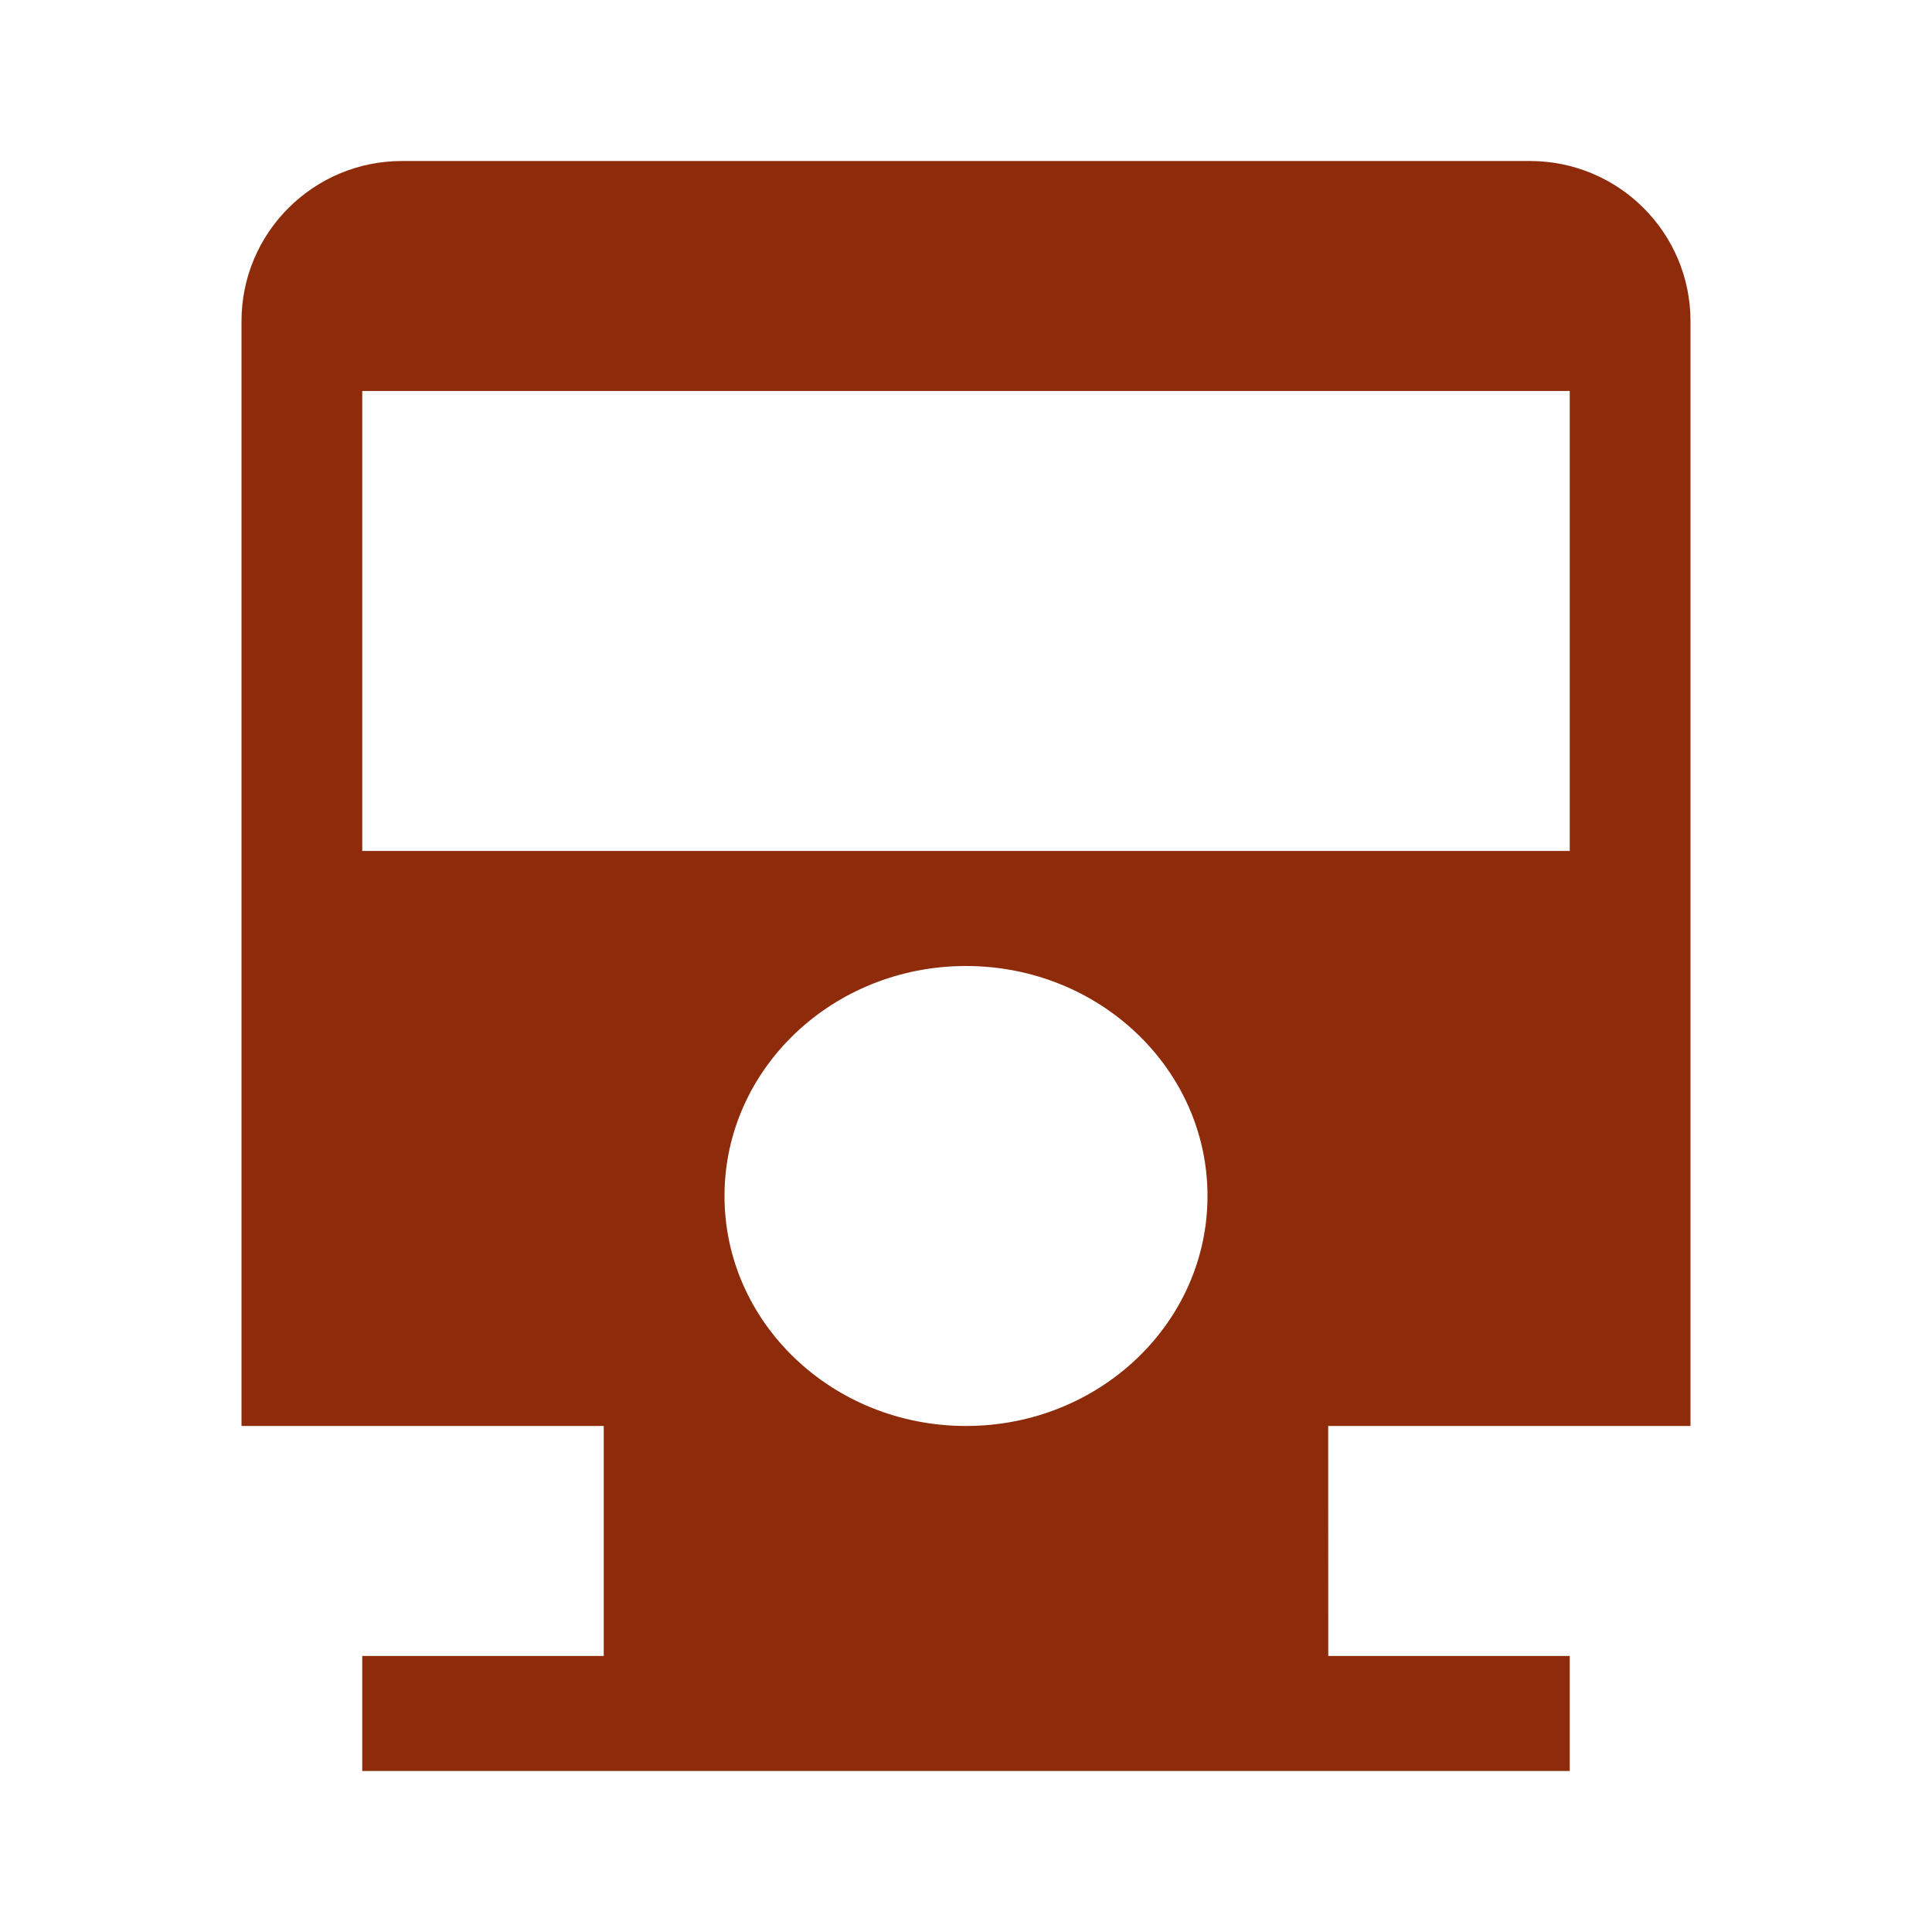
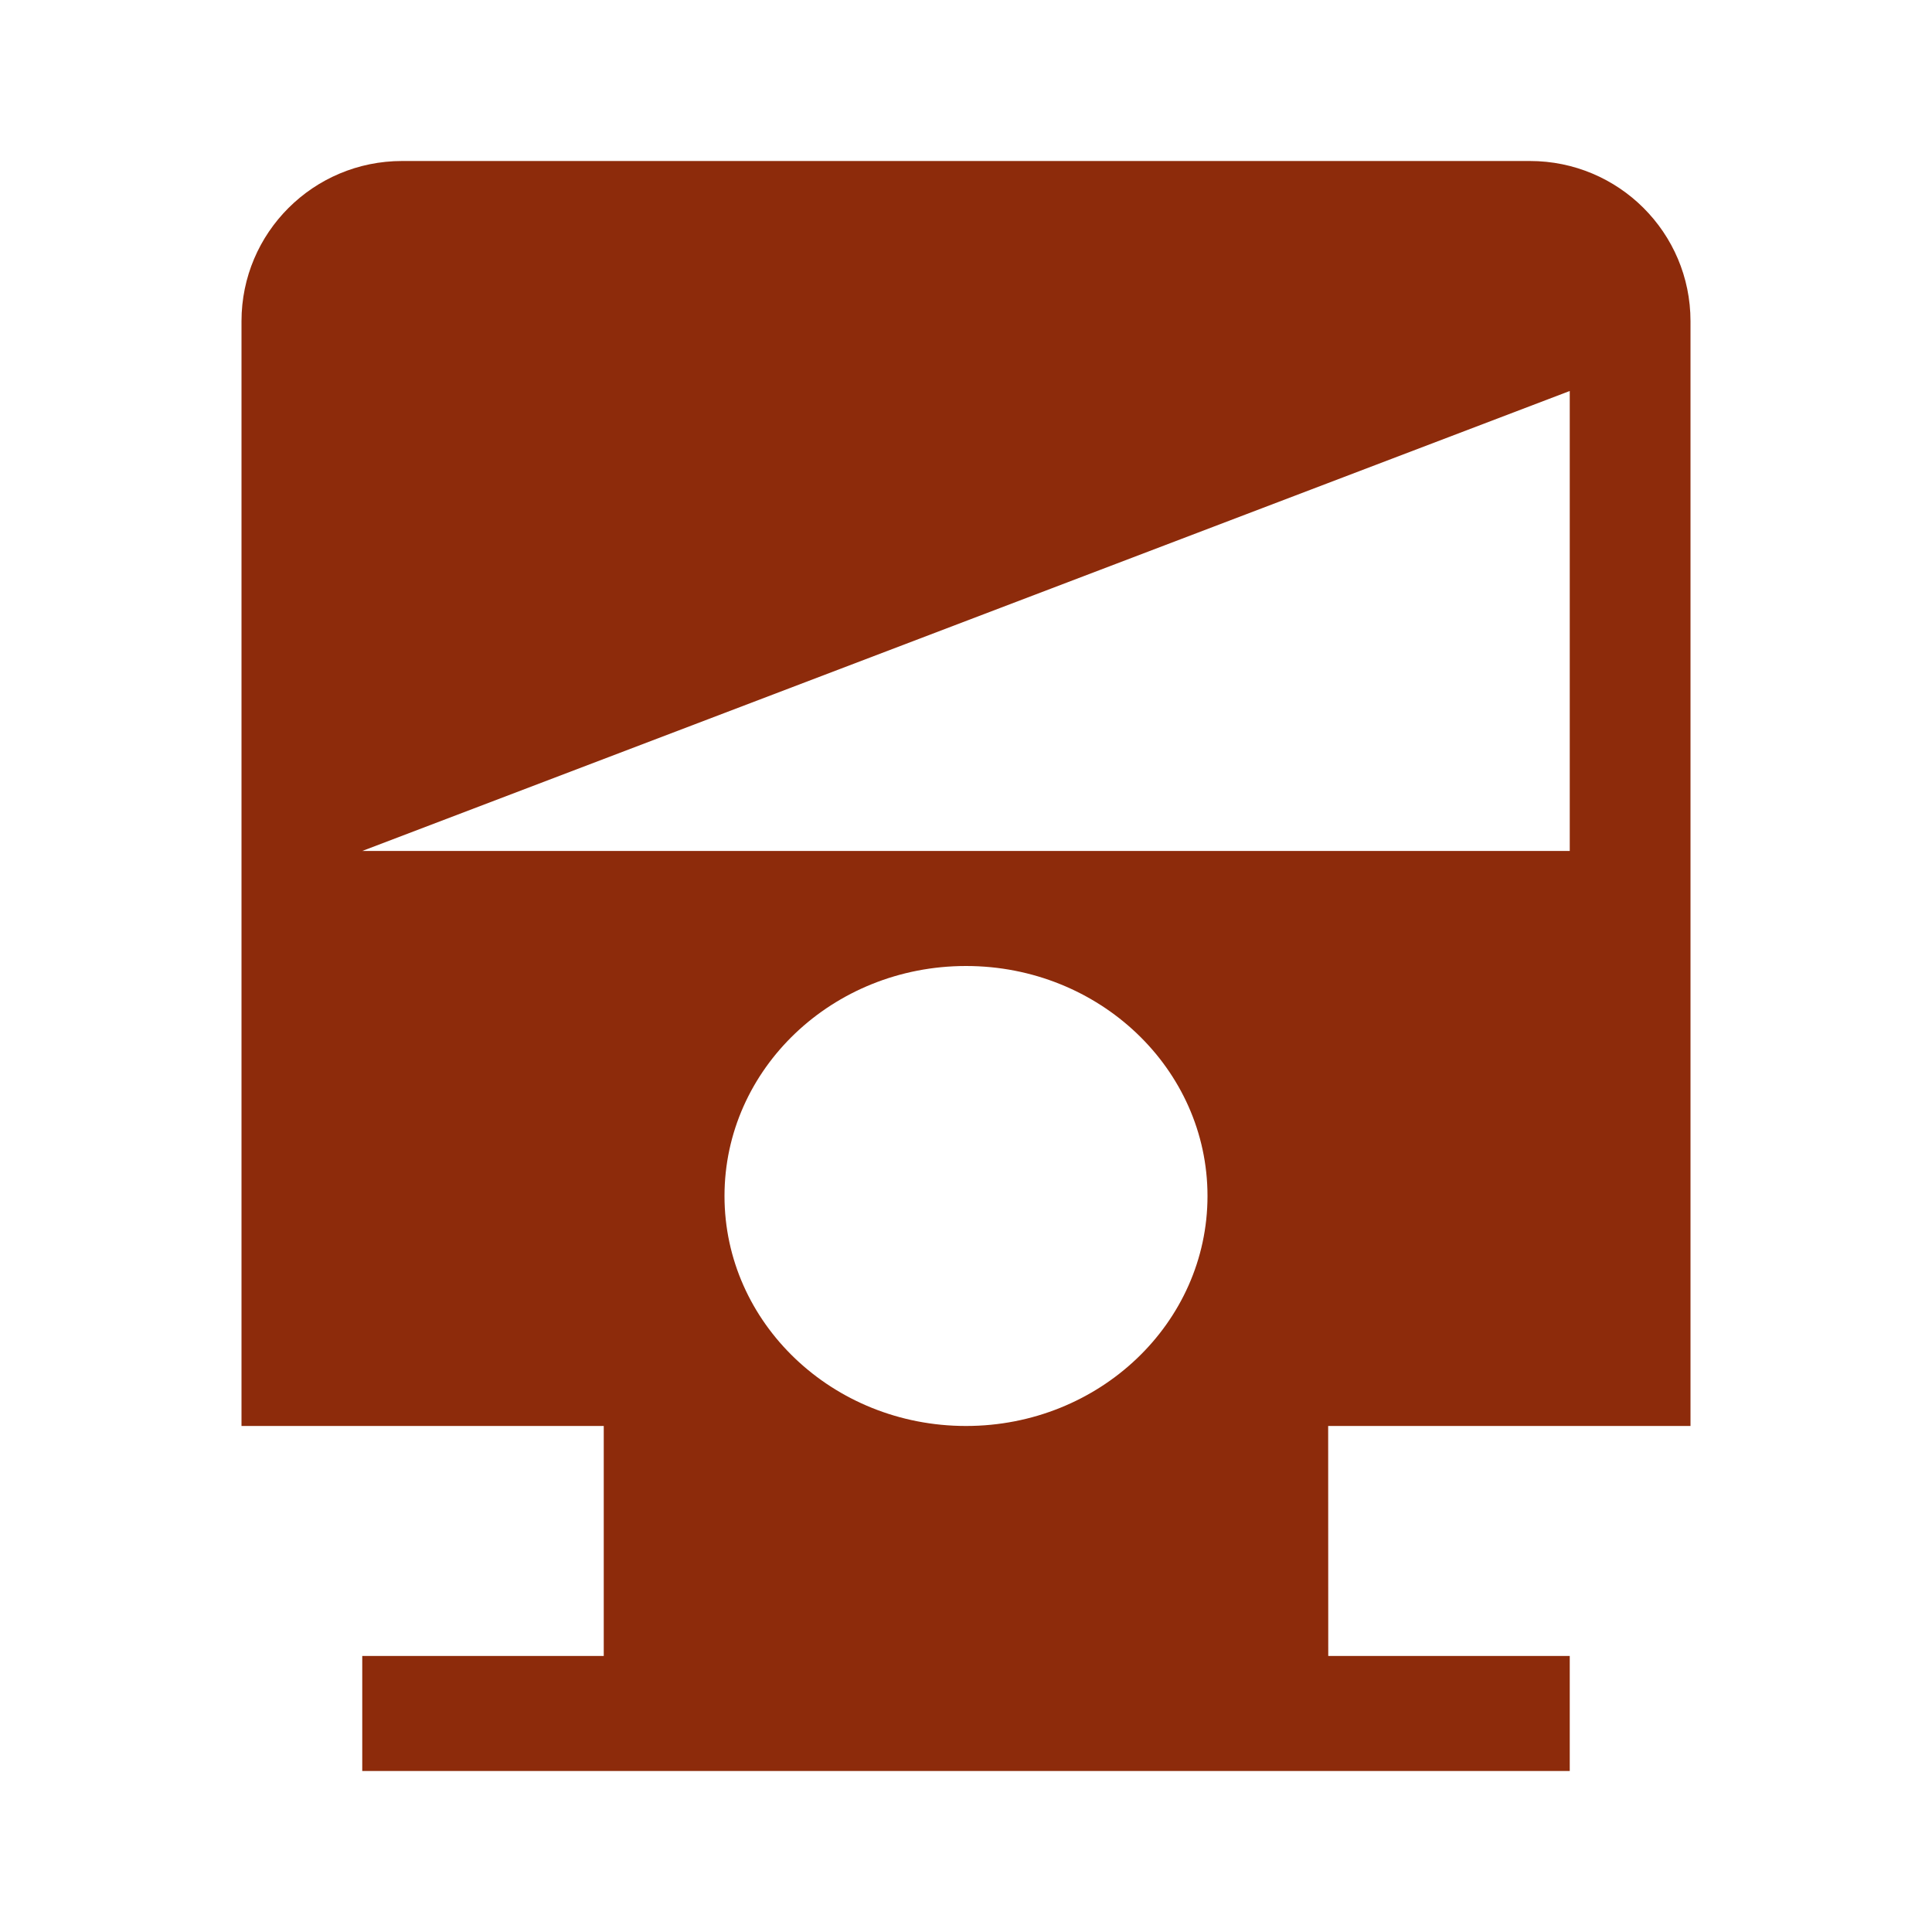
<svg xmlns="http://www.w3.org/2000/svg" xmlns:xlink="http://www.w3.org/1999/xlink" width="24px" height="24px" viewBox="0 0 24 24" version="1.1">
  <title>Icon/ic_journey_planner</title>
  <defs>
-     <path d="M19.005,2 C20.107,2 21,2.89 21,3.99 L21,17.714 L16.499,17.714 L16.5,20.571 L19.5,20.571 L19.5,22 L4.5,22 L4.5,20.571 L7.5,20.571 L7.5,17.714 L3,17.714 L3,3.99 C3,2.891 3.893,2 4.995,2 L19.005,2 Z M12,12 C10.343,12 9,13.279 9,14.857 C9,16.435 10.343,17.714 12,17.714 C13.657,17.714 15,16.435 15,14.857 C15,13.279 13.657,12 12,12 Z M19.5,4.857 L4.5,4.857 L4.5,10.571 L19.5,10.571 L19.5,4.857 Z" id="path-1" />
+     <path d="M19.005,2 C20.107,2 21,2.89 21,3.99 L21,17.714 L16.499,17.714 L16.5,20.571 L19.5,20.571 L19.5,22 L4.5,22 L4.5,20.571 L7.5,20.571 L7.5,17.714 L3,17.714 L3,3.99 C3,2.891 3.893,2 4.995,2 L19.005,2 Z M12,12 C10.343,12 9,13.279 9,14.857 C9,16.435 10.343,17.714 12,17.714 C13.657,17.714 15,16.435 15,14.857 C15,13.279 13.657,12 12,12 Z M19.5,4.857 L4.5,10.571 L19.5,10.571 L19.5,4.857 Z" id="path-1" />
  </defs>
  <g id="Icon/ic_journey_planner" stroke="none" stroke-width="1" fill="none" fill-rule="evenodd">
    <mask id="mask-2" fill="white">
      <use xlink:href="#path-1" />
    </mask>
    <use id="ic_journey_planner" fill="#8D2B0B" xlink:href="#path-1" />
  </g>
</svg>